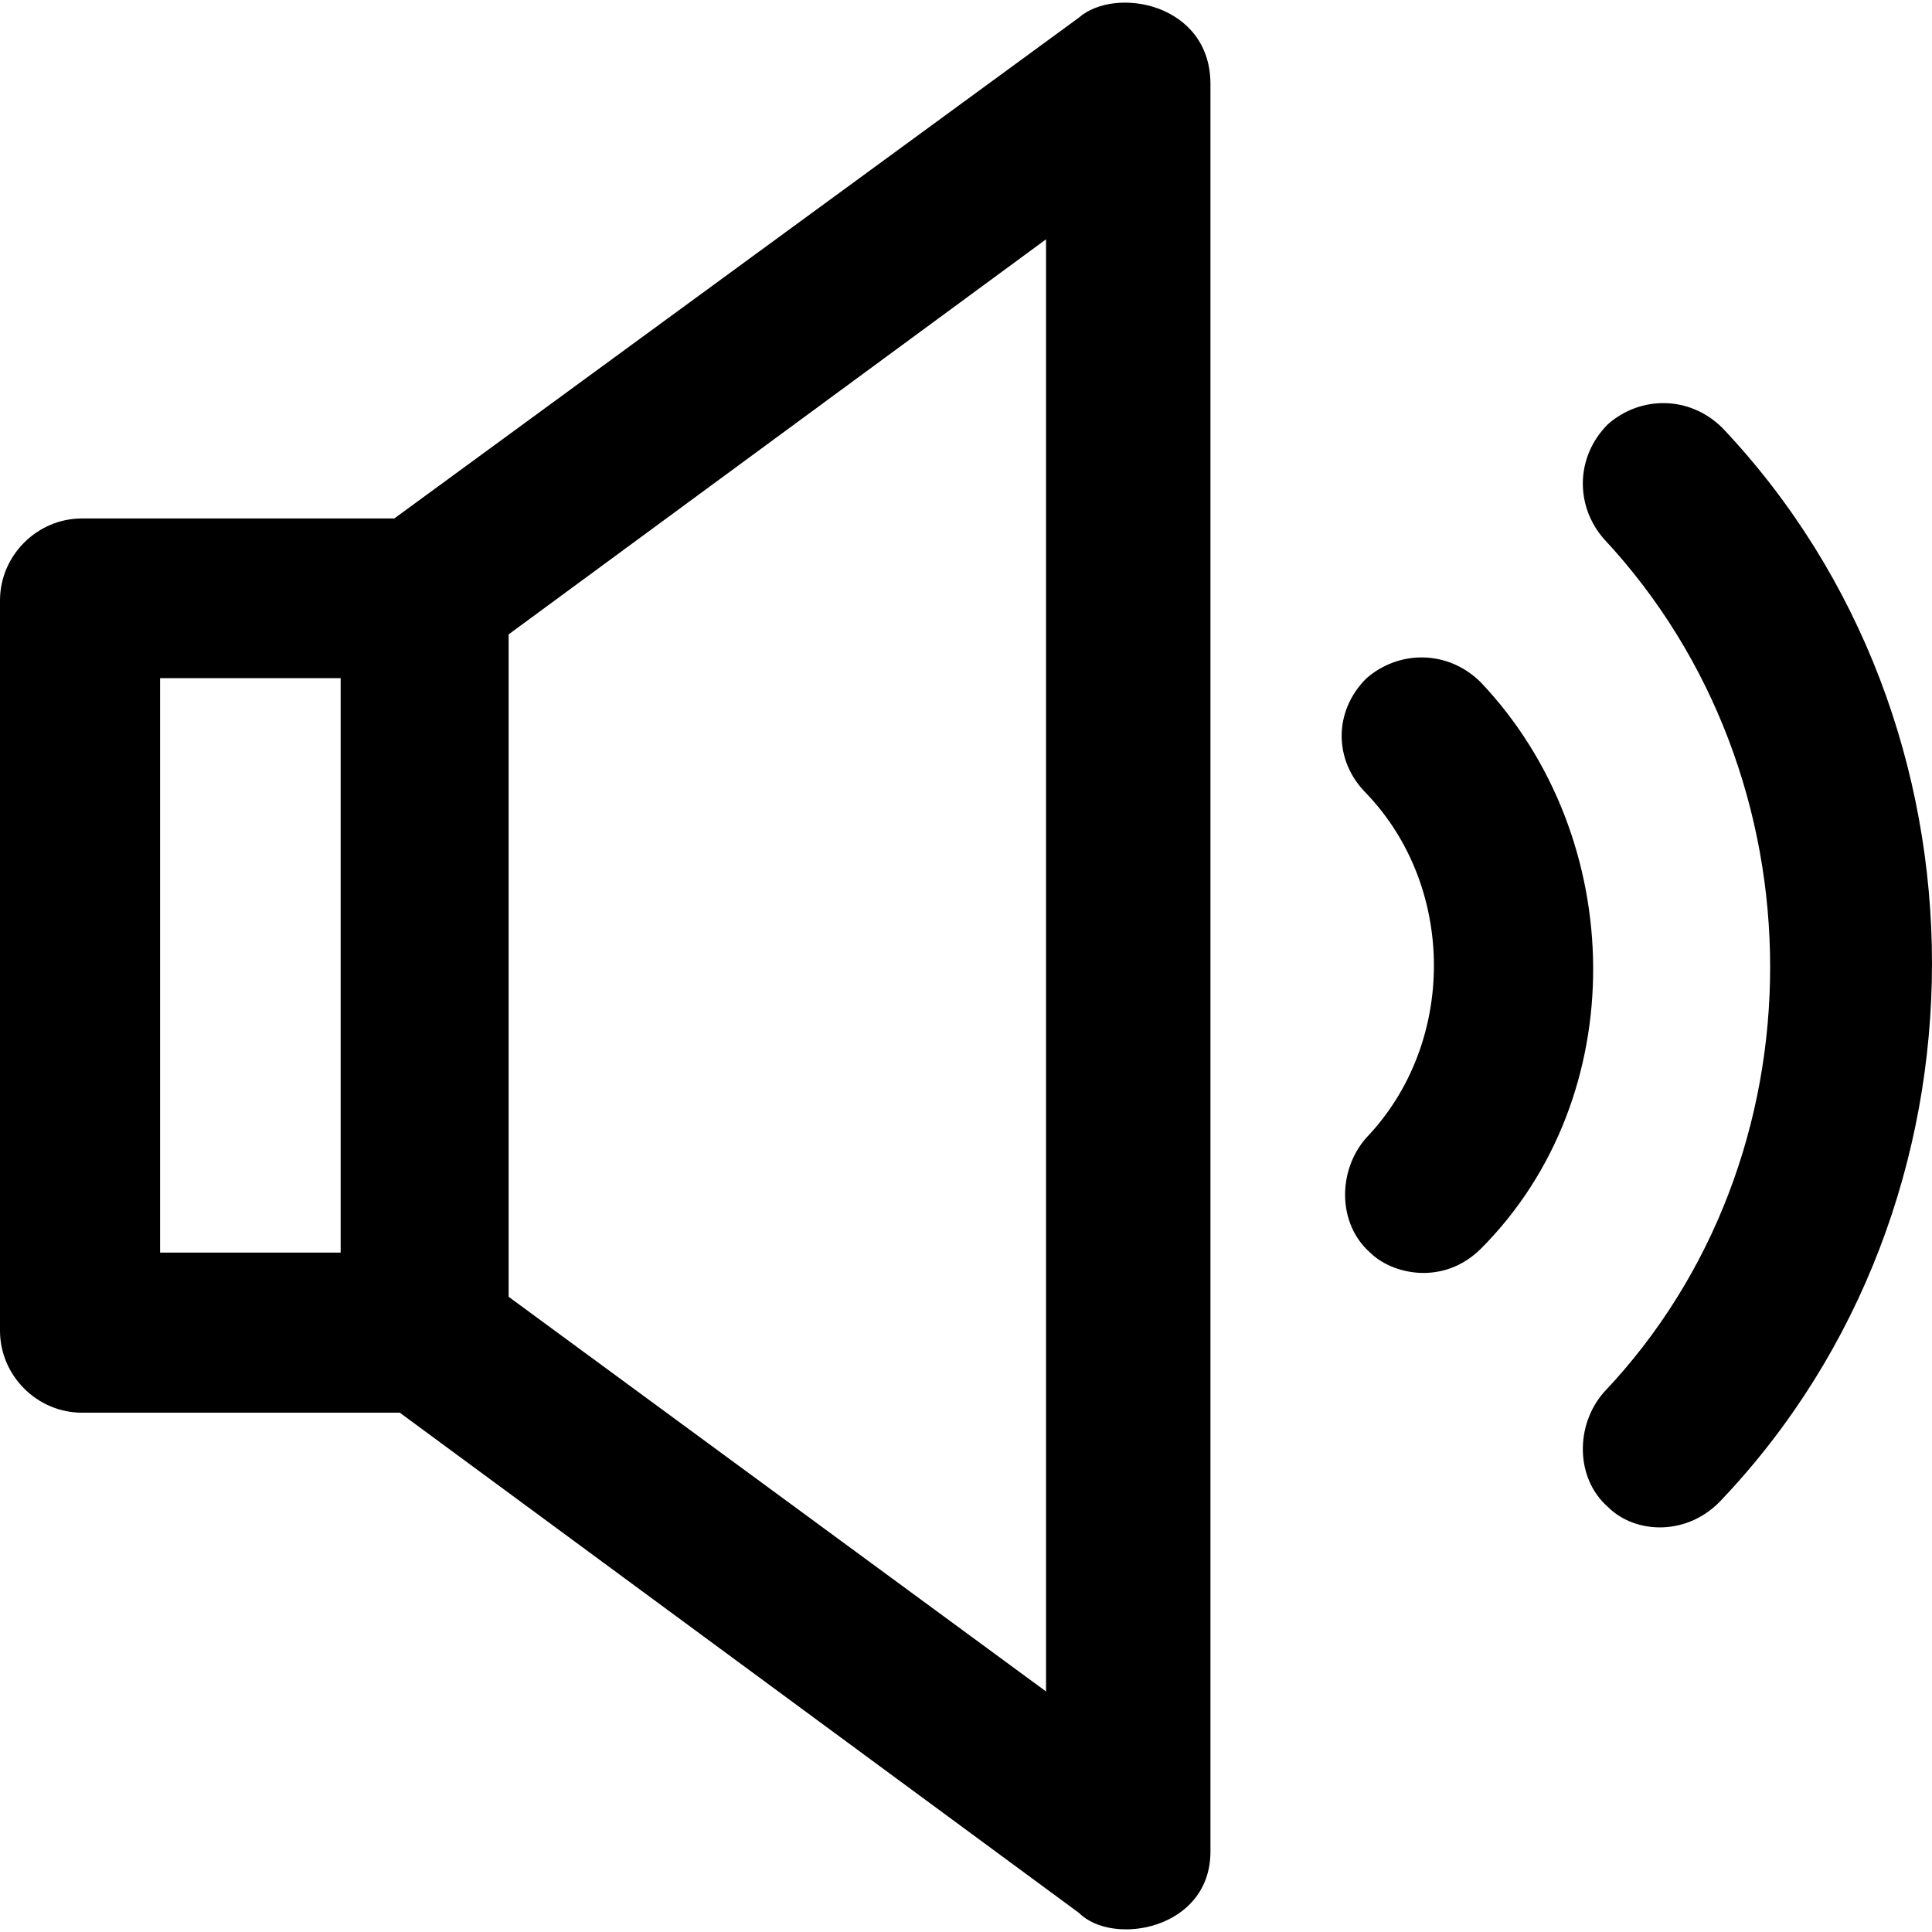
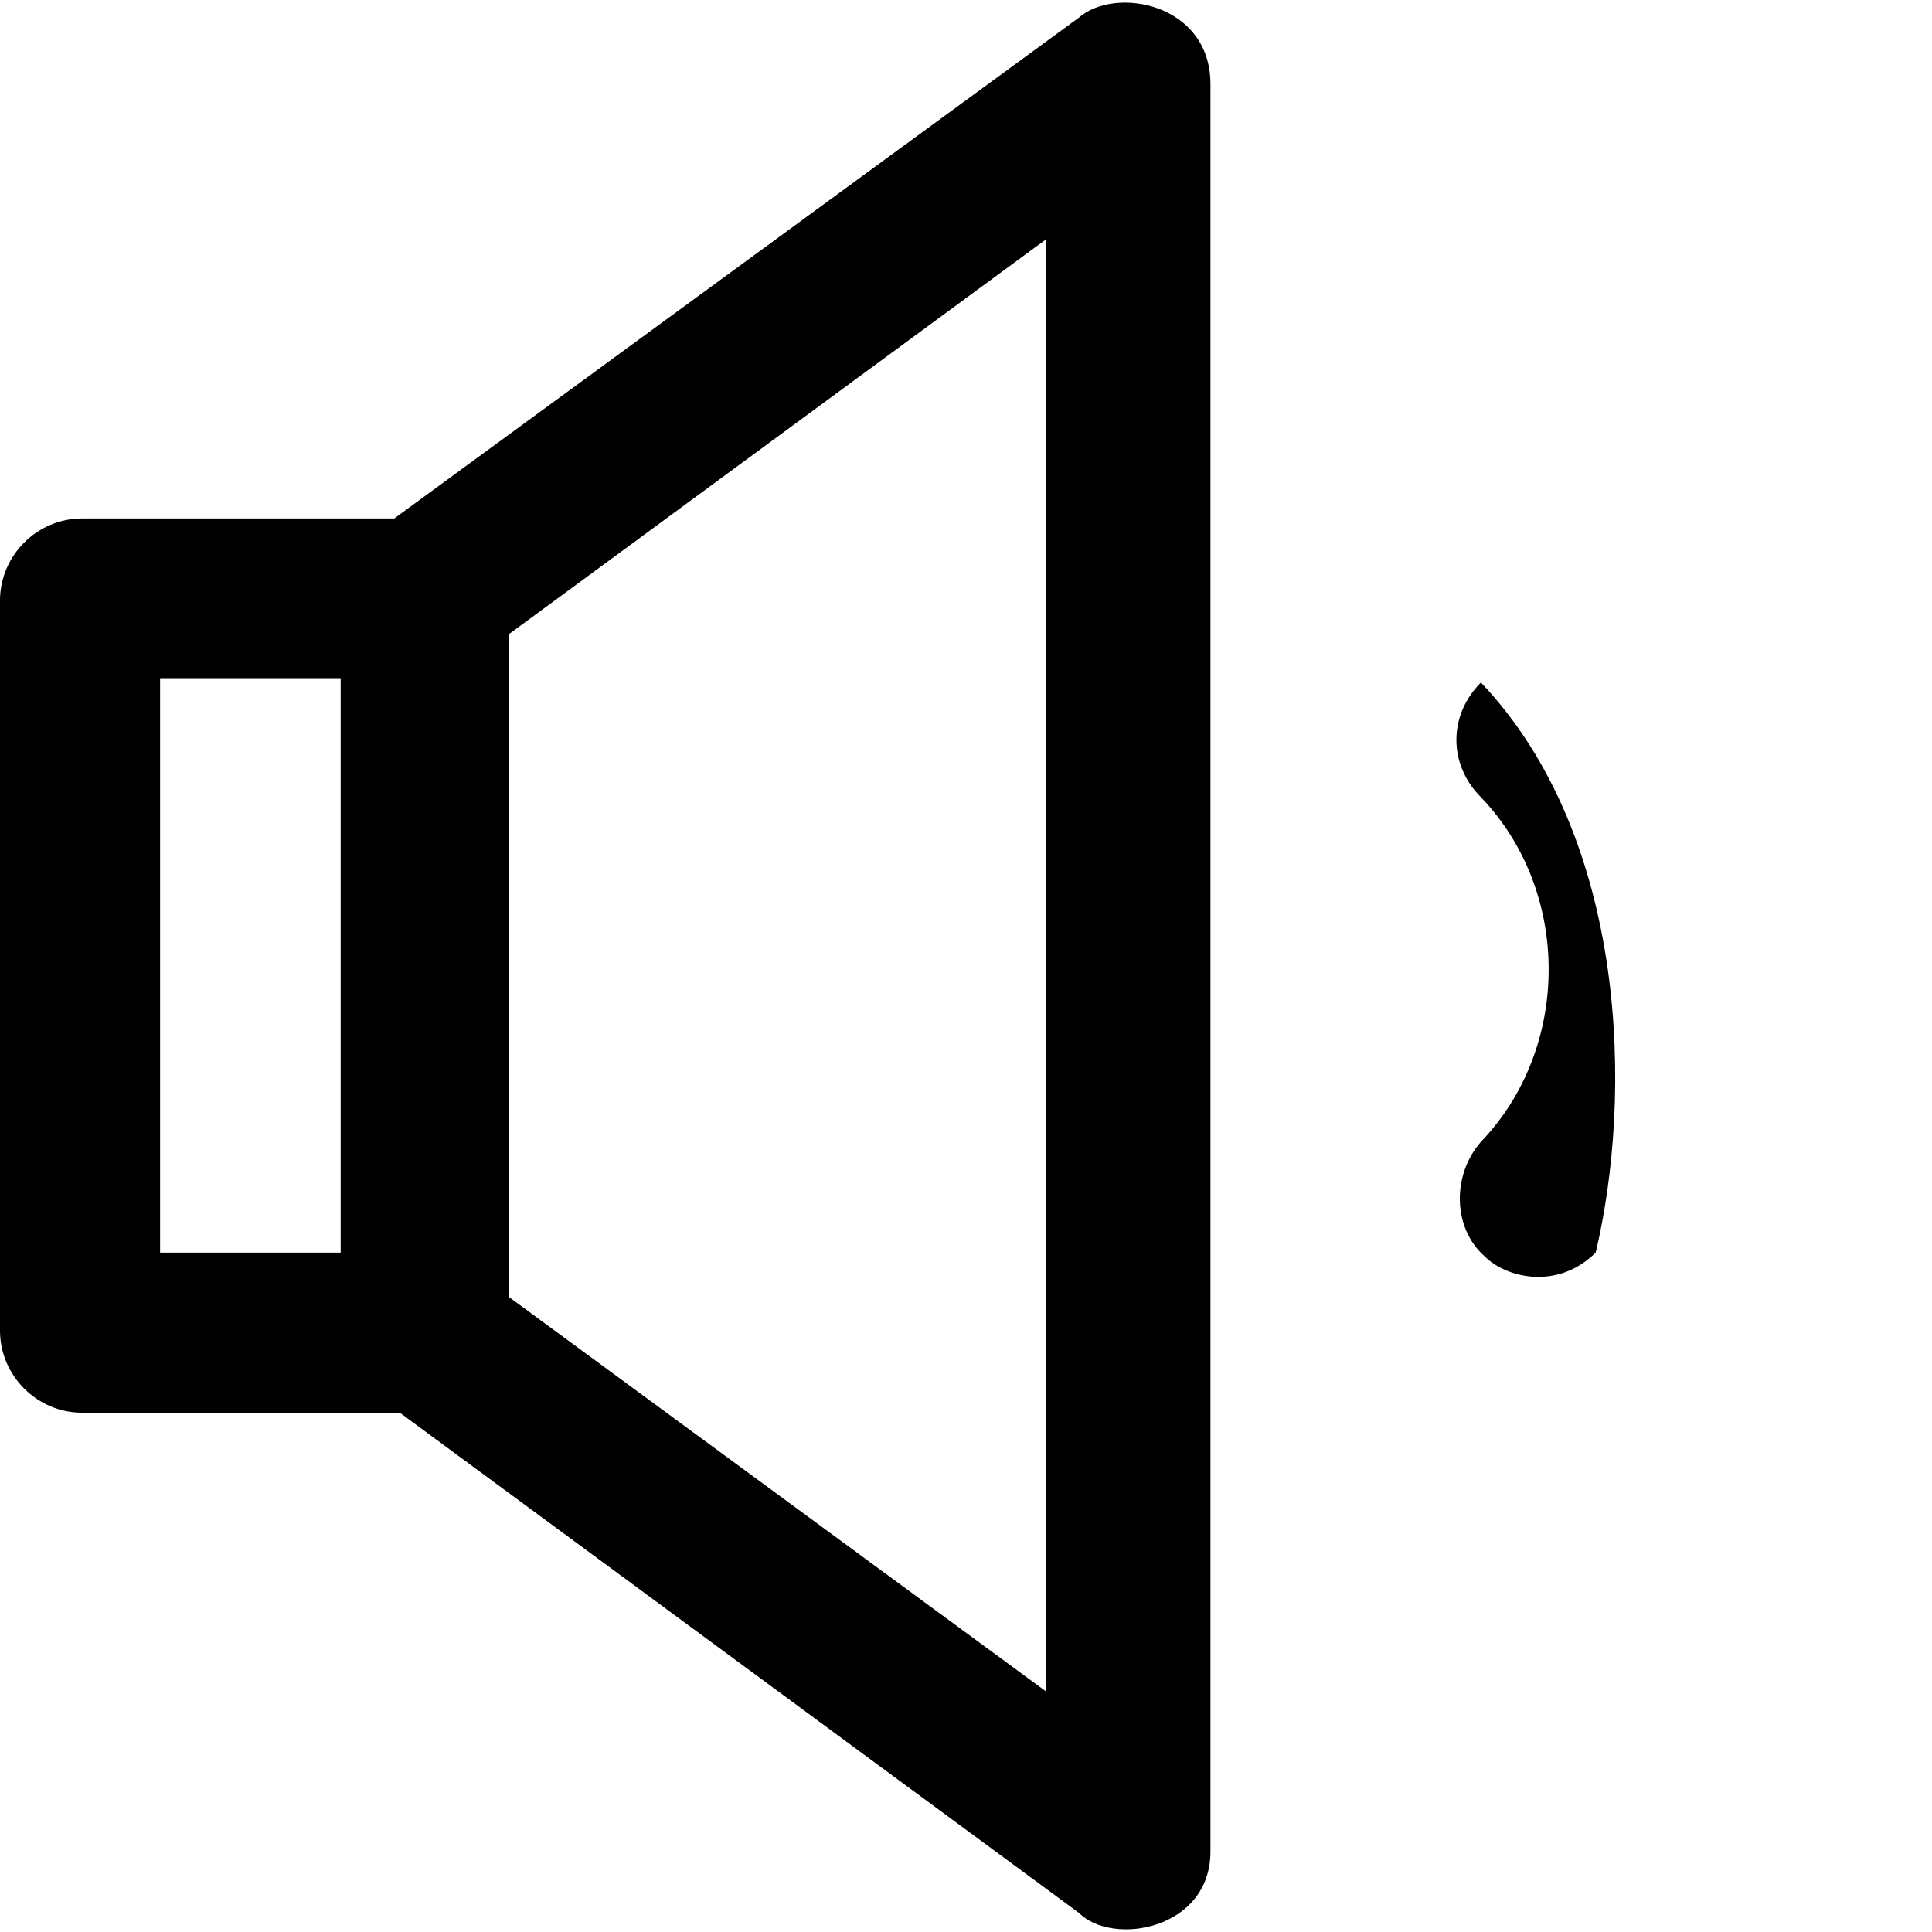
<svg xmlns="http://www.w3.org/2000/svg" fill="#000000" height="800px" width="800px" version="1.1" id="Capa_1" viewBox="0 0 490 490" xml:space="preserve">
  <g>
    <g>
      <path d="M273.6,4.493l-173.6,127H20.8c-11.4,0-20.8,9.4-20.8,20.8v185.2c0,11.4,9.4,20.8,20.8,20.8h80.6l172.3,126.9    c8.5,8.5,33.3,4.2,33.3-15.6v-448.4C306.9,0.793,282.8-3.607,273.6,4.493z M86.3,317.693H40.6v-145.7h45.8v145.7H86.3z     M265.3,428.993L129,328.893v-168l136.3-100.2V428.993z" />
-       <path d="M436.9,108.593c-8.3-8.3-20.8-8.3-29.1-1c-8.3,8.3-8.3,20.8-1,29.1c56.2,60.3,56.2,157.1,0,216.4    c-7.3,8.3-7.3,21.8,1,29.1c7,7,20.5,7.5,29.1-2.1C507.7,305.193,507.7,183.493,436.9,108.593z" />
-       <path d="M375.6,173.093c-8.3-8.3-20.8-8.3-29.1-1c-8.3,8.3-8.3,20.8,0,29.1c22.9,23.9,22.9,63.5,0,87.4c-7.3,8.3-7.3,21.8,1,29.1    c5.4,5.4,18.4,8.6,28.1-1C414.1,278.093,413,212.593,375.6,173.093z" />
+       <path d="M375.6,173.093c-8.3,8.3-8.3,20.8,0,29.1c22.9,23.9,22.9,63.5,0,87.4c-7.3,8.3-7.3,21.8,1,29.1    c5.4,5.4,18.4,8.6,28.1-1C414.1,278.093,413,212.593,375.6,173.093z" />
    </g>
  </g>
</svg>